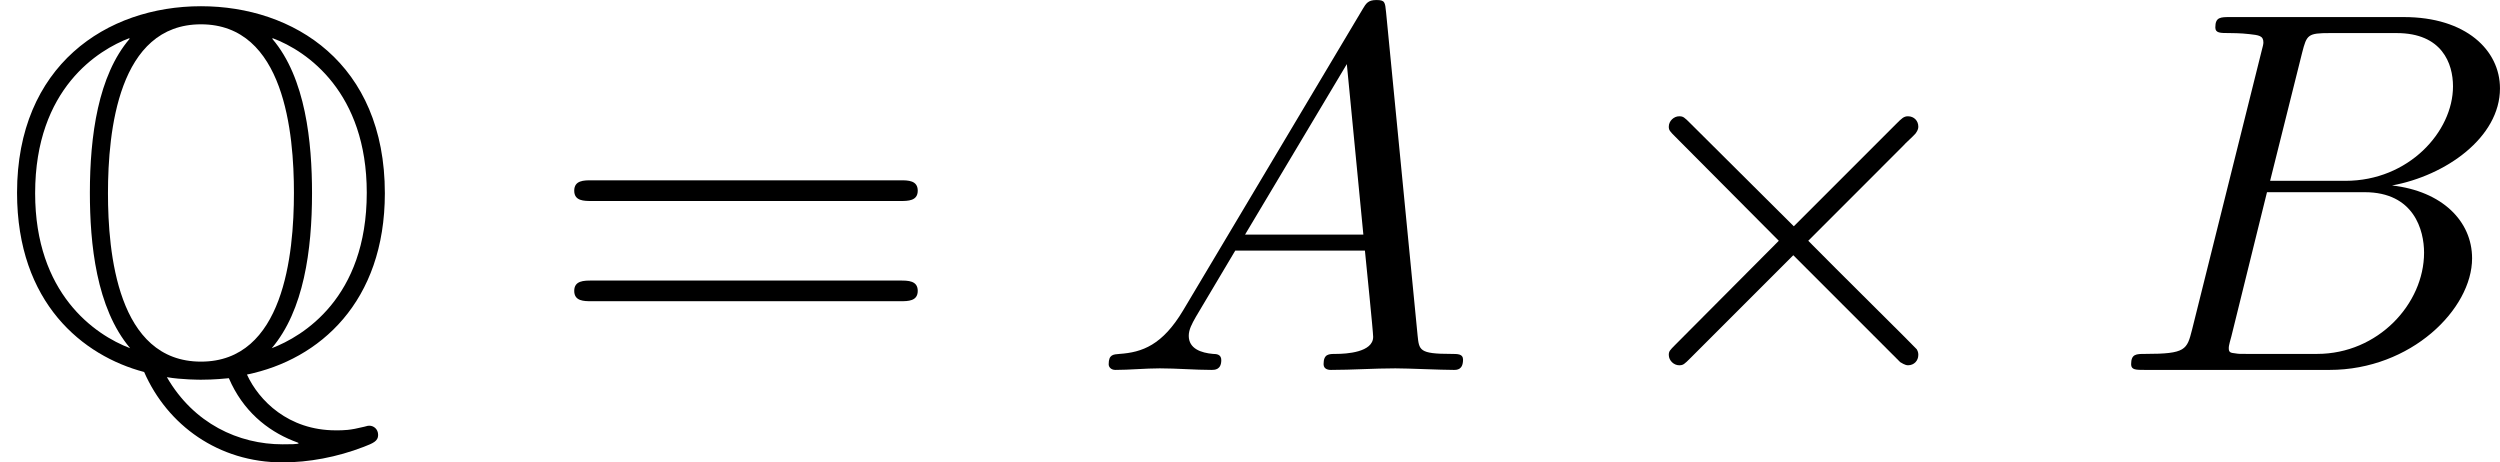
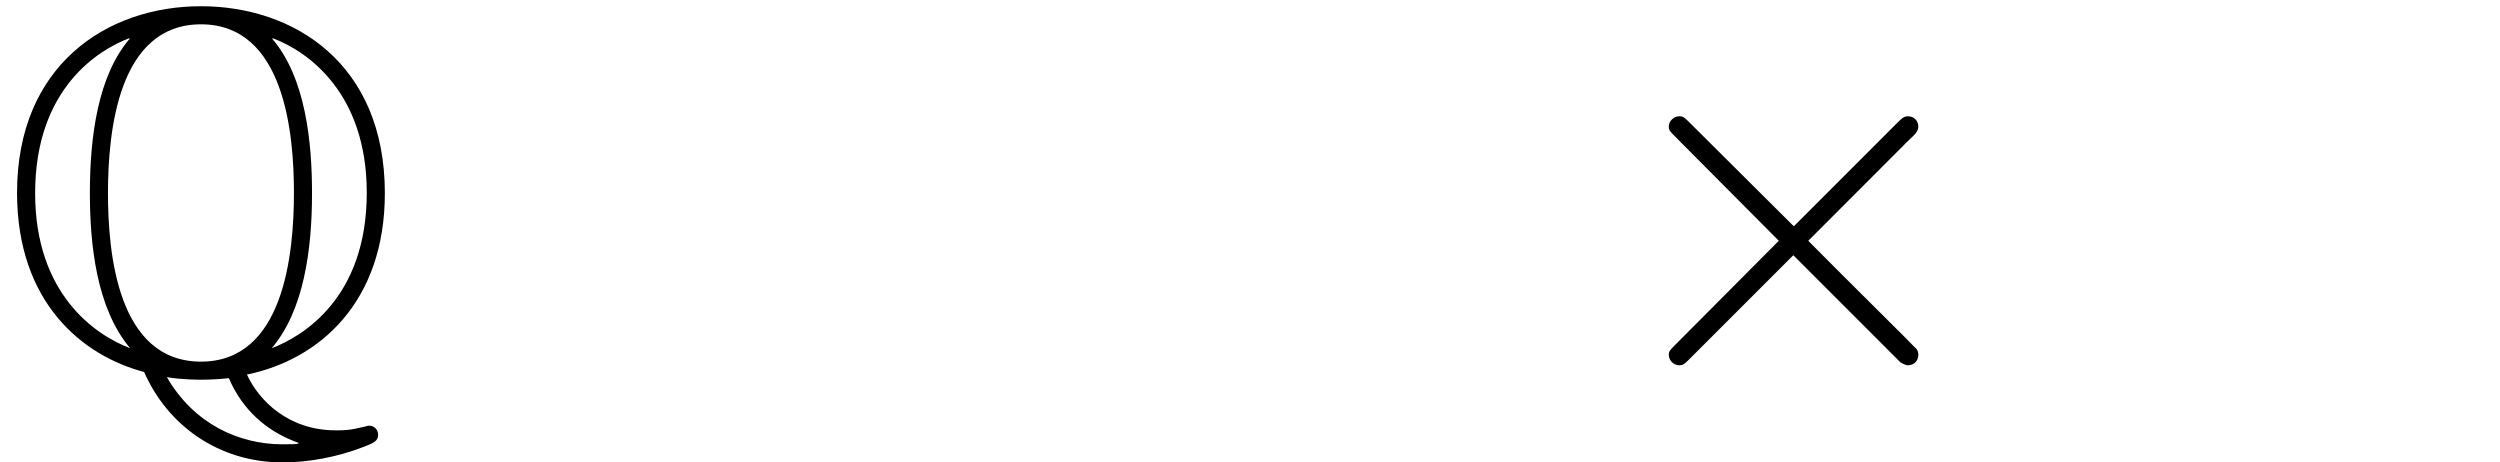
<svg xmlns="http://www.w3.org/2000/svg" xmlns:xlink="http://www.w3.org/1999/xlink" version="1.1" width="105.585pt" height="19.527pt" viewBox="0 574.557 105.585 19.527">
  <defs>
    <path id="g4-2" d="M4.244-3.033L2.062-5.204C1.931-5.335 1.909-5.356 1.822-5.356C1.713-5.356 1.604-5.258 1.604-5.138C1.604-5.062 1.625-5.04 1.745-4.92L3.927-2.727L1.745-.535C1.625-.415 1.604-.393 1.604-.316C1.604-.196 1.713-.098 1.822-.098C1.909-.098 1.931-.12 2.062-.251L4.233-2.422L6.491-.164C6.513-.153 6.589-.098 6.655-.098C6.785-.098 6.873-.196 6.873-.316C6.873-.338 6.873-.382 6.84-.436C6.829-.458 5.095-2.171 4.549-2.727L6.545-4.724C6.6-4.789 6.764-4.931 6.818-4.996C6.829-5.018 6.873-5.062 6.873-5.138C6.873-5.258 6.785-5.356 6.655-5.356C6.567-5.356 6.524-5.313 6.404-5.193L4.244-3.033Z" />
-     <path id="g10-61" d="M7.495-3.567C7.658-3.567 7.865-3.567 7.865-3.785S7.658-4.004 7.505-4.004H.971C.818-4.004 .611-4.004 .611-3.785S.818-3.567 .982-3.567H7.495ZM7.505-1.451C7.658-1.451 7.865-1.451 7.865-1.669S7.658-1.887 7.495-1.887H.982C.818-1.887 .611-1.887 .611-1.669S.818-1.451 .971-1.451H7.505Z" />
-     <path id="g6-65" d="M1.953-1.255C1.516-.524 1.091-.371 .611-.338C.48-.327 .382-.327 .382-.12C.382-.055 .436 0 .524 0C.818 0 1.156-.033 1.462-.033C1.822-.033 2.204 0 2.553 0C2.618 0 2.76 0 2.76-.207C2.76-.327 2.662-.338 2.585-.338C2.335-.36 2.073-.447 2.073-.72C2.073-.851 2.138-.971 2.225-1.124L3.055-2.52H5.793C5.815-2.291 5.967-.807 5.967-.698C5.967-.371 5.4-.338 5.182-.338C5.029-.338 4.92-.338 4.92-.12C4.92 0 5.051 0 5.073 0C5.52 0 5.989-.033 6.436-.033C6.709-.033 7.396 0 7.669 0C7.735 0 7.865 0 7.865-.218C7.865-.338 7.756-.338 7.615-.338C6.938-.338 6.938-.415 6.905-.731L6.24-7.549C6.218-7.767 6.218-7.811 6.033-7.811C5.858-7.811 5.815-7.735 5.749-7.625L1.953-1.255ZM3.262-2.858L5.411-6.458L5.76-2.858H3.262Z" />
-     <path id="g6-66" d="M1.745-.851C1.636-.425 1.615-.338 .753-.338C.567-.338 .458-.338 .458-.12C.458 0 .556 0 .753 0H4.647C6.371 0 7.658-1.287 7.658-2.356C7.658-3.142 7.025-3.775 5.967-3.895C7.102-4.102 8.247-4.909 8.247-5.945C8.247-6.753 7.527-7.451 6.218-7.451H2.553C2.345-7.451 2.236-7.451 2.236-7.233C2.236-7.113 2.335-7.113 2.542-7.113C2.564-7.113 2.771-7.113 2.956-7.091C3.153-7.069 3.251-7.058 3.251-6.916C3.251-6.873 3.24-6.84 3.207-6.709L1.745-.851ZM3.393-3.993L4.069-6.698C4.167-7.08 4.189-7.113 4.658-7.113H6.065C7.025-7.113 7.255-6.469 7.255-5.989C7.255-5.029 6.316-3.993 4.985-3.993H3.393ZM2.902-.338C2.749-.338 2.727-.338 2.662-.349C2.553-.36 2.52-.371 2.52-.458C2.52-.491 2.52-.513 2.575-.709L3.327-3.753H5.389C6.436-3.753 6.644-2.945 6.644-2.476C6.644-1.396 5.673-.338 4.385-.338H2.902Z" />
    <path id="g1-81" d="M5.215 .098C6.753-.218 8.127-1.44 8.127-3.731C8.127-6.48 6.196-7.68 4.244-7.68C2.247-7.68 .36-6.425 .36-3.742C.36-1.407 1.756-.295 3.044 .044C3.535 1.167 4.615 1.953 5.967 1.953C6.513 1.953 7.113 1.844 7.68 1.625C7.876 1.549 7.985 1.505 7.985 1.375S7.887 1.178 7.8 1.178C7.778 1.178 7.767 1.178 7.691 1.2C7.385 1.276 7.265 1.276 7.091 1.276C6.087 1.276 5.465 .644 5.215 .098ZM2.738-6.993C2.073-6.218 1.898-4.942 1.898-3.742C1.898-2.673 2.029-1.309 2.749-.458C1.996-.742 .742-1.615 .742-3.731C.742-5.956 2.095-6.764 2.727-7.004L2.738-6.993ZM5.76-7.004C6.491-6.731 7.745-5.858 7.745-3.742C7.745-1.516 6.393-.709 5.738-.458C6.415-1.255 6.589-2.531 6.589-3.731C6.589-4.8 6.458-6.164 5.749-6.993L5.76-7.004ZM4.244-.175C2.476-.175 2.28-2.487 2.28-3.731C2.28-5.04 2.498-7.298 4.244-7.298C6.011-7.298 6.207-4.985 6.207-3.742C6.207-2.433 5.989-.175 4.244-.175ZM3.524 .153C3.829 .207 4.233 .207 4.244 .207C4.298 .207 4.527 .207 4.833 .175C5.127 .862 5.64 1.276 6.185 1.495C6.295 1.538 6.305 1.538 6.305 1.549C6.305 1.571 6.109 1.571 5.967 1.571C5.04 1.571 4.091 1.135 3.524 .153Z" />
  </defs>
  <g id="page27" transform="matrix(2 0 0 2 0 0)">
    <use x="0" y="295.09" xlink:href="#g1-81" />
    <use x="11.515" y="295.09" xlink:href="#g10-61" />
    <use x="23.03" y="295.09" xlink:href="#g6-65" />
    <use x="33.636" y="295.09" xlink:href="#g4-2" />
    <use x="44.545" y="295.09" xlink:href="#g6-66" />
  </g>
</svg>